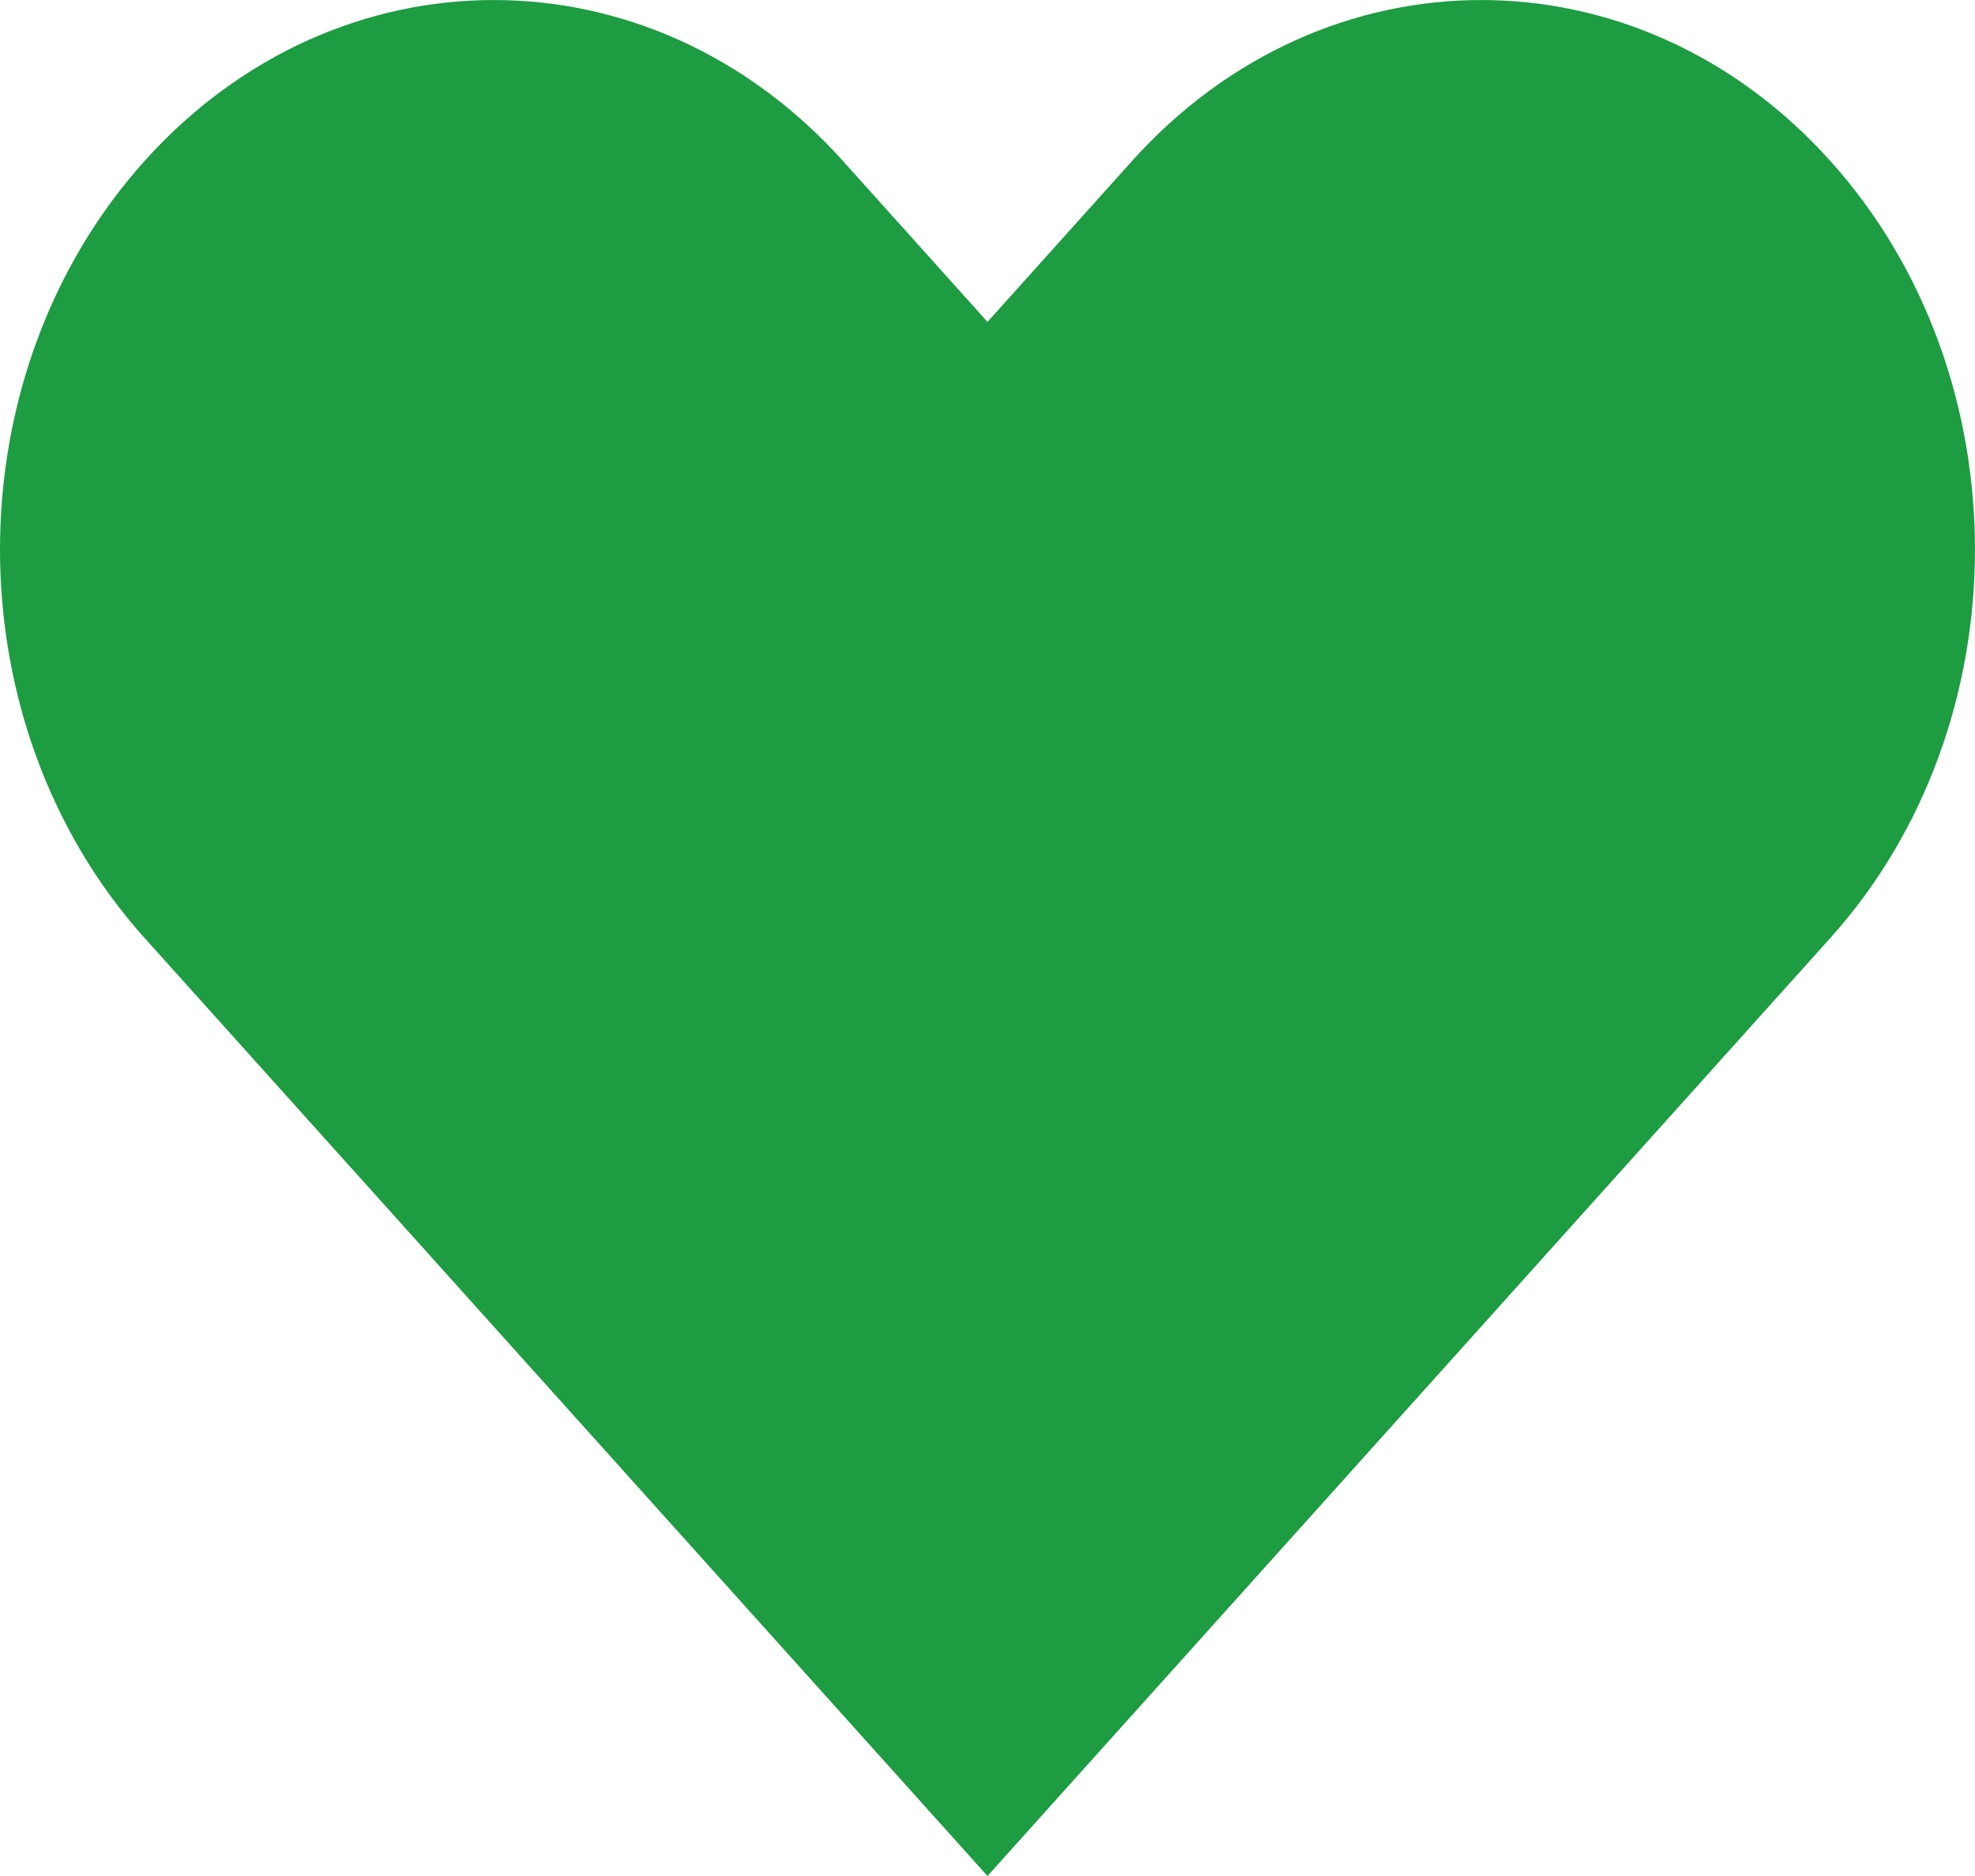
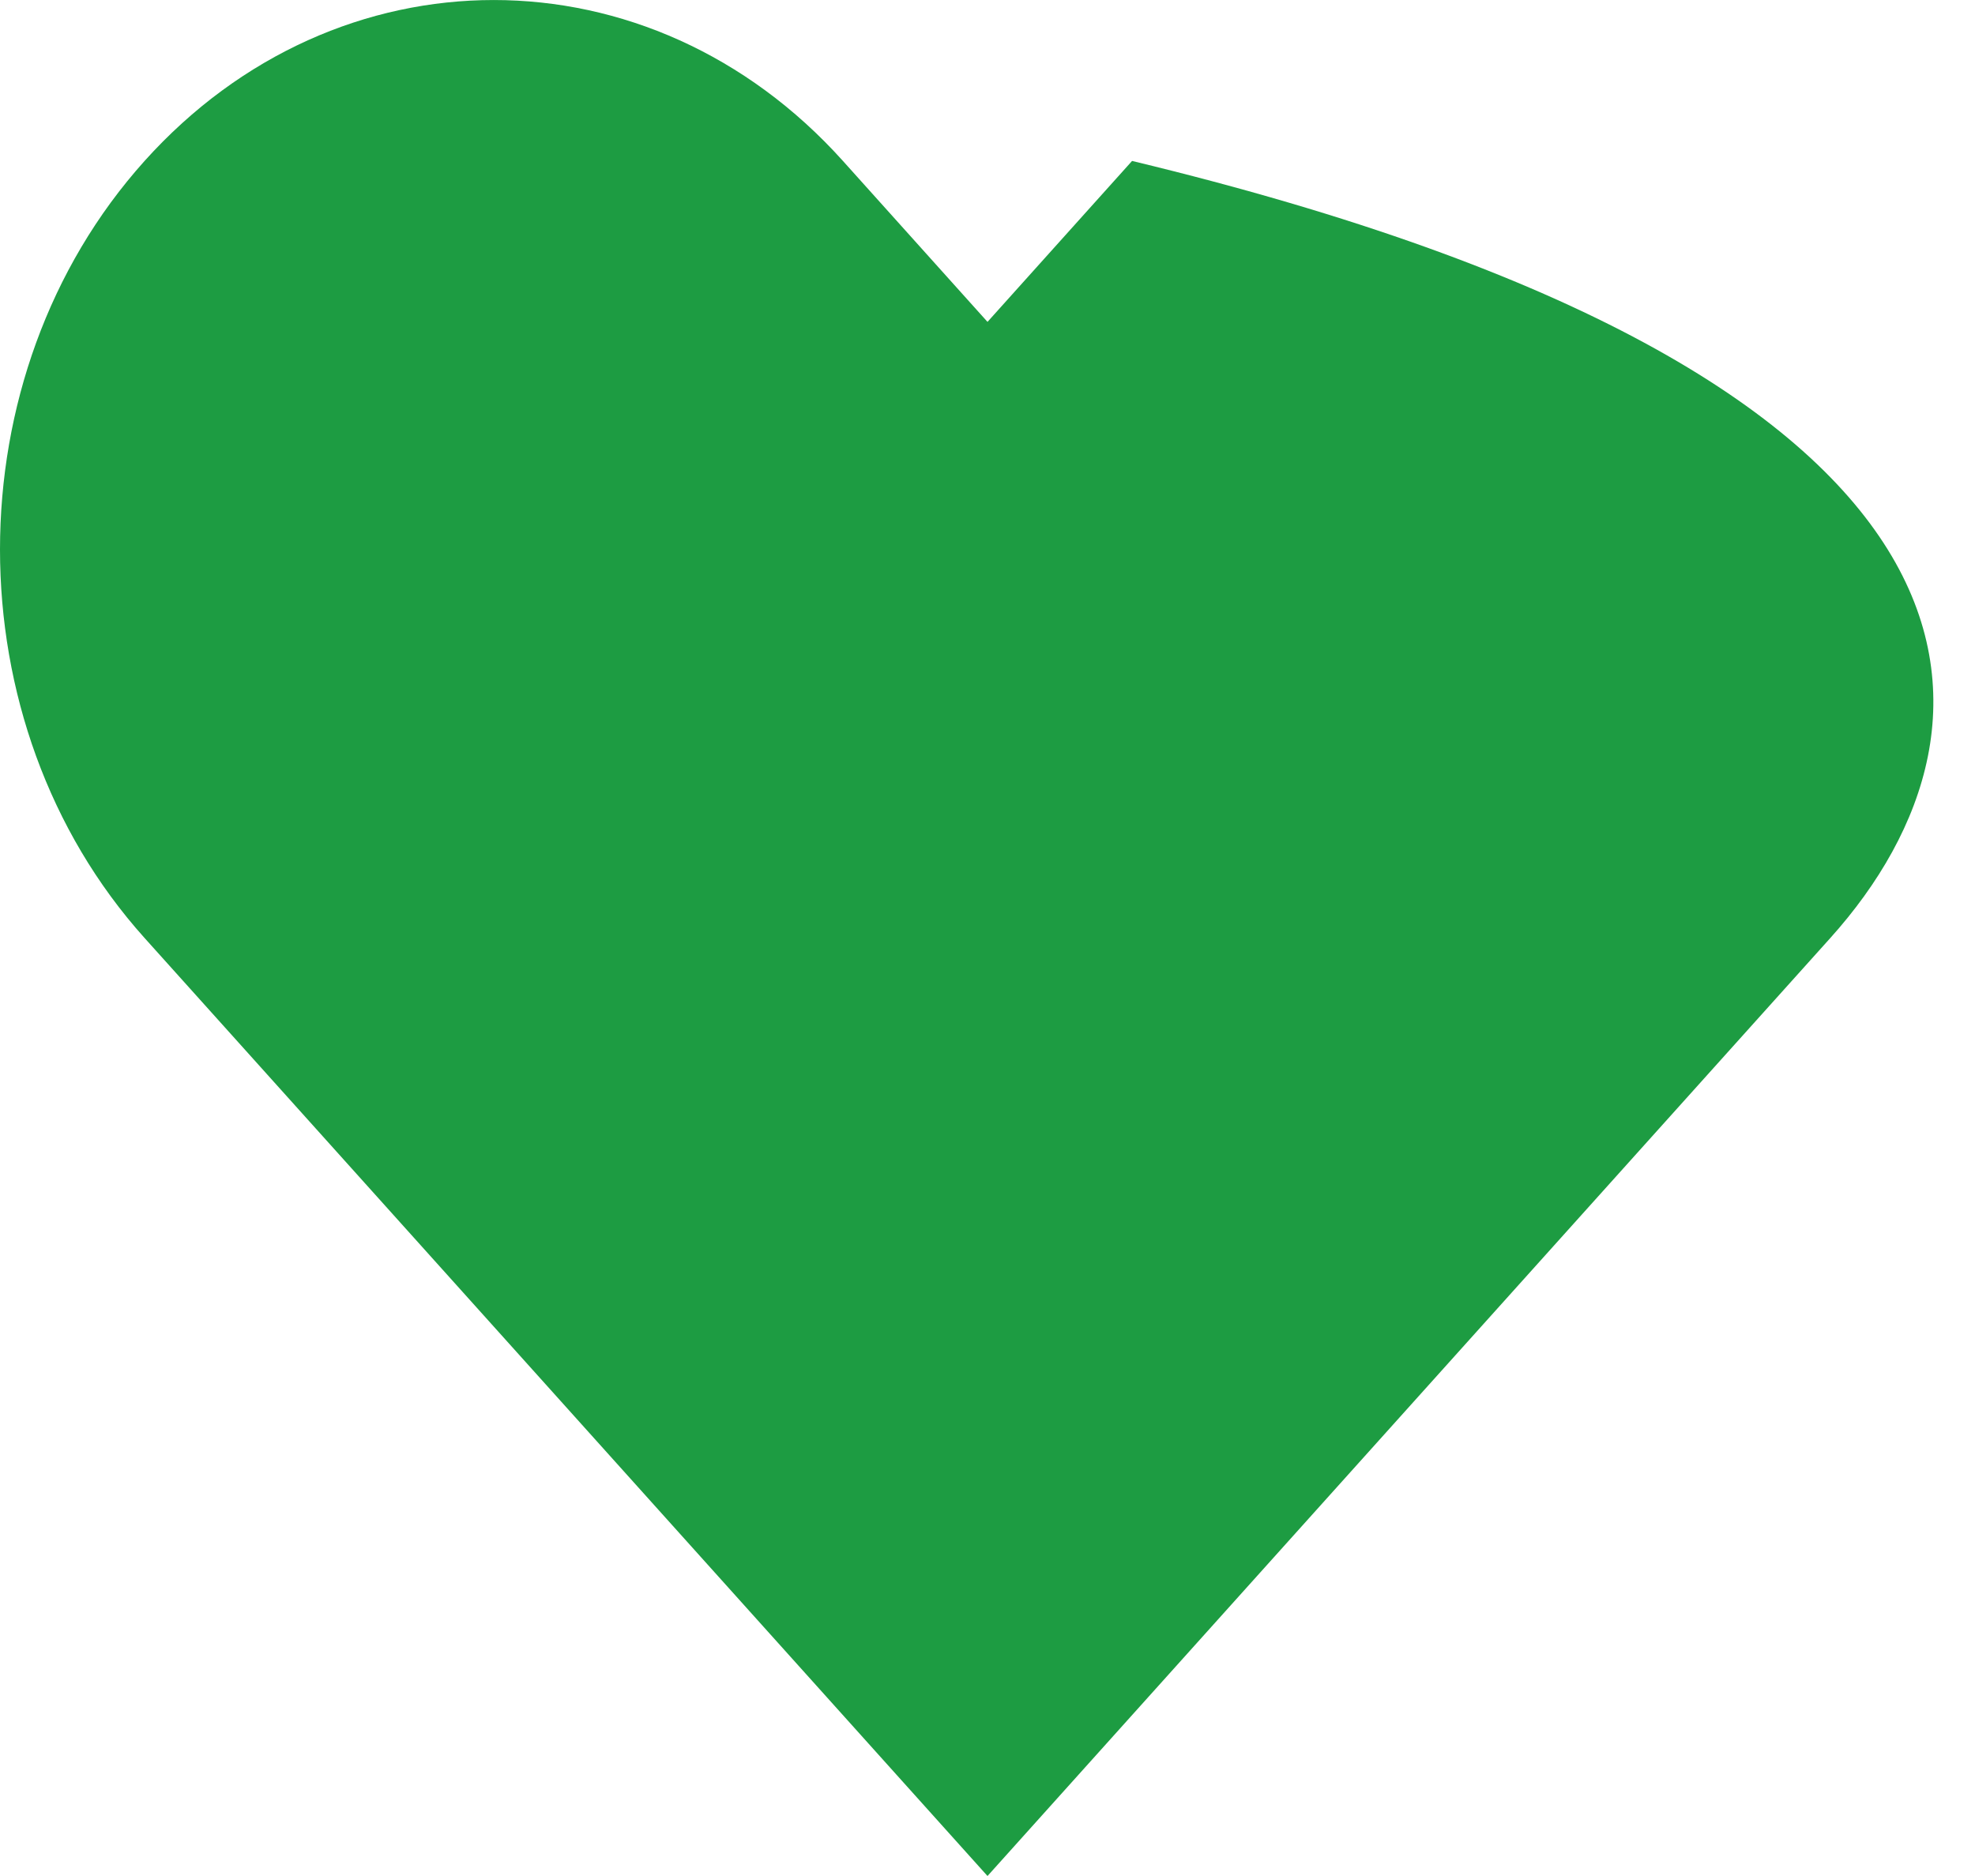
<svg xmlns="http://www.w3.org/2000/svg" width="20" height="19" viewBox="0 0 20 19" fill="none">
-   <path fill-rule="evenodd" clip-rule="evenodd" d="M1.464 1.63C3.417 -0.543 6.583 -0.543 8.536 1.63L10 3.26L11.464 1.63C13.417 -0.543 16.583 -0.543 18.535 1.63C20.488 3.803 20.488 7.327 18.535 9.5L10 19L1.464 9.5C-0.488 7.327 -0.488 3.803 1.464 1.63Z" fill="#1D9C42" />
+   <path fill-rule="evenodd" clip-rule="evenodd" d="M1.464 1.63C3.417 -0.543 6.583 -0.543 8.536 1.63L10 3.26L11.464 1.63C20.488 3.803 20.488 7.327 18.535 9.5L10 19L1.464 9.5C-0.488 7.327 -0.488 3.803 1.464 1.63Z" fill="#1D9C42" />
</svg>